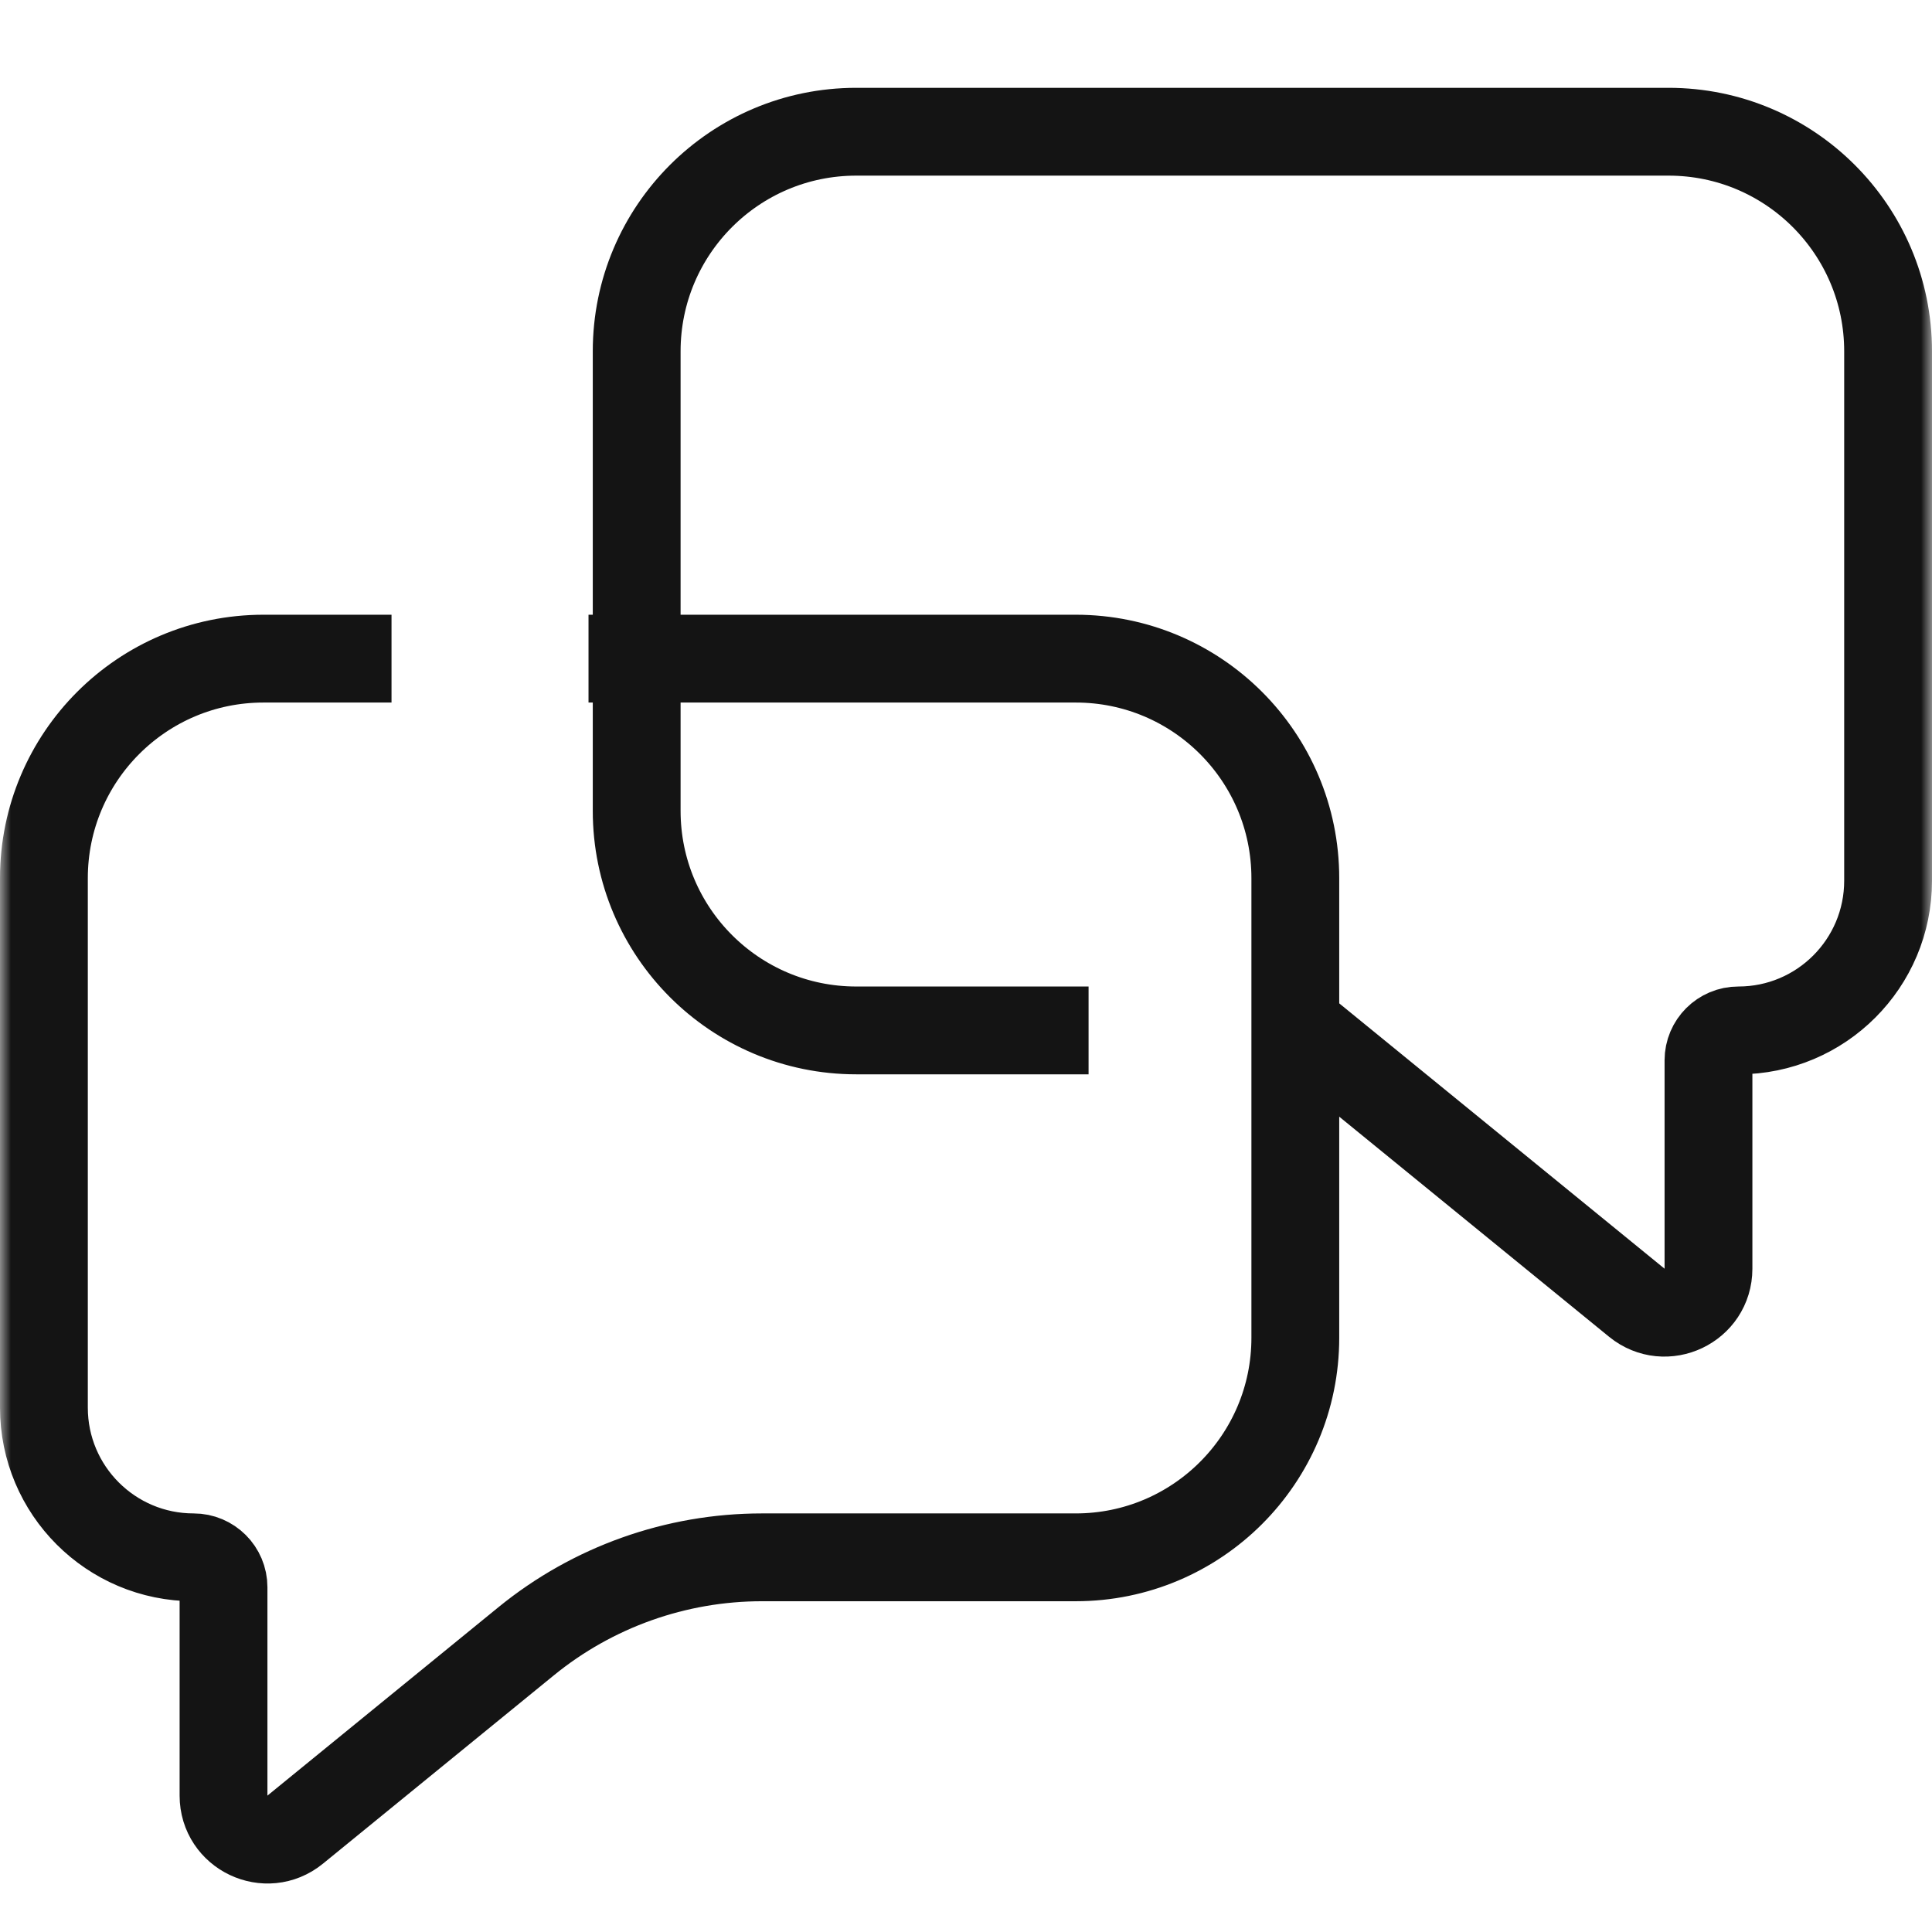
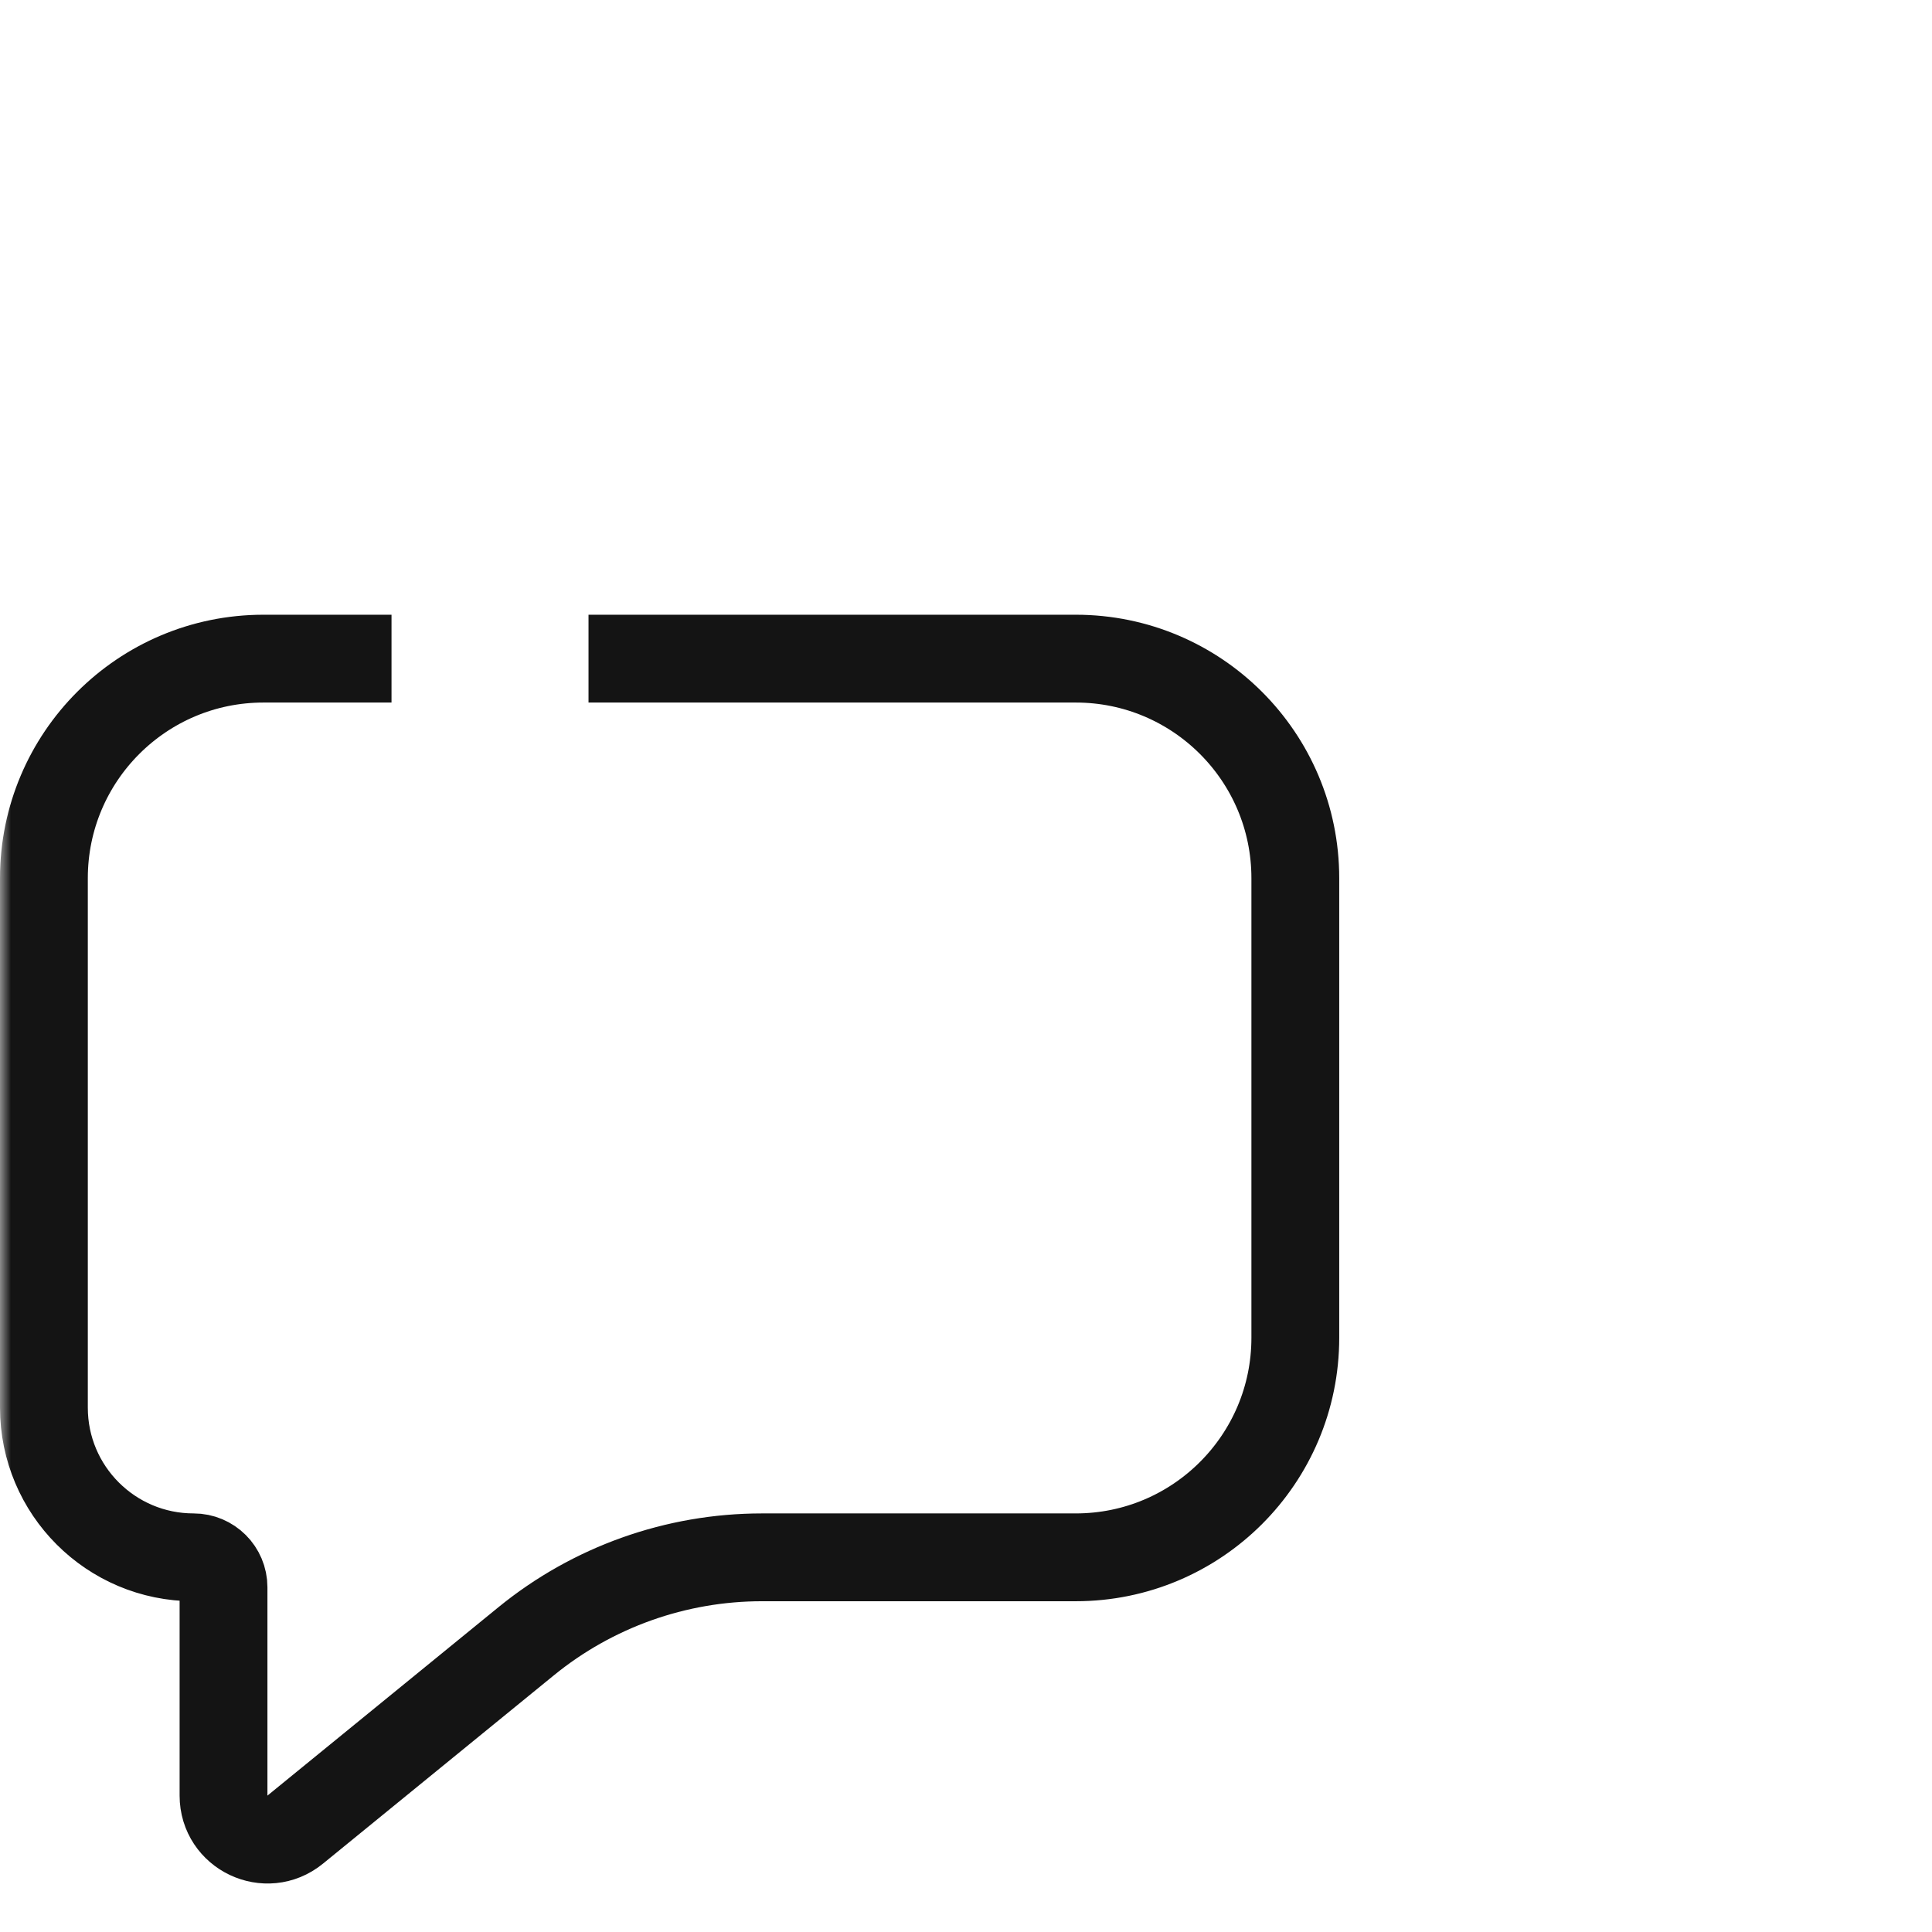
<svg xmlns="http://www.w3.org/2000/svg" width="88" height="88" viewBox="0 0 88 88" fill="none">
  <mask id="mask0_1_3974" style="mask-type:alpha" maskUnits="userSpaceOnUse" x="0" y="0" width="88" height="88">
    <rect width="88" height="88" fill="#D9D9D9" />
  </mask>
  <g mask="url(#mask0_1_3974)">
    <path d="M26.806 30H49C54.523 30 59 34.477 59 40V60.934C59 66.457 54.523 70.934 49 70.934H34.706C30.791 70.934 26.996 72.285 23.962 74.76L13.445 83.338C12.138 84.403 10.181 83.474 10.181 81.788V72.297C10.181 71.544 9.57 70.934 8.817 70.934V70.934C5.052 70.934 2 67.882 2 64.117V40C2 34.477 6.477 30 12 30H17.833" stroke="#141414" stroke-width="4" />
-     <path d="M59.347 46.934L74.555 59.338C75.862 60.403 77.819 59.474 77.819 57.788V48.297C77.819 47.544 78.43 46.934 79.183 46.934V46.934C82.948 46.934 86 43.882 86 40.117V16C86 10.477 81.523 6 76 6L39 6C33.477 6 29 10.477 29 16L29 36.934C29 42.457 33.477 46.934 39 46.934H49.583" stroke="#141414" stroke-width="4" />
  </g>
</svg>